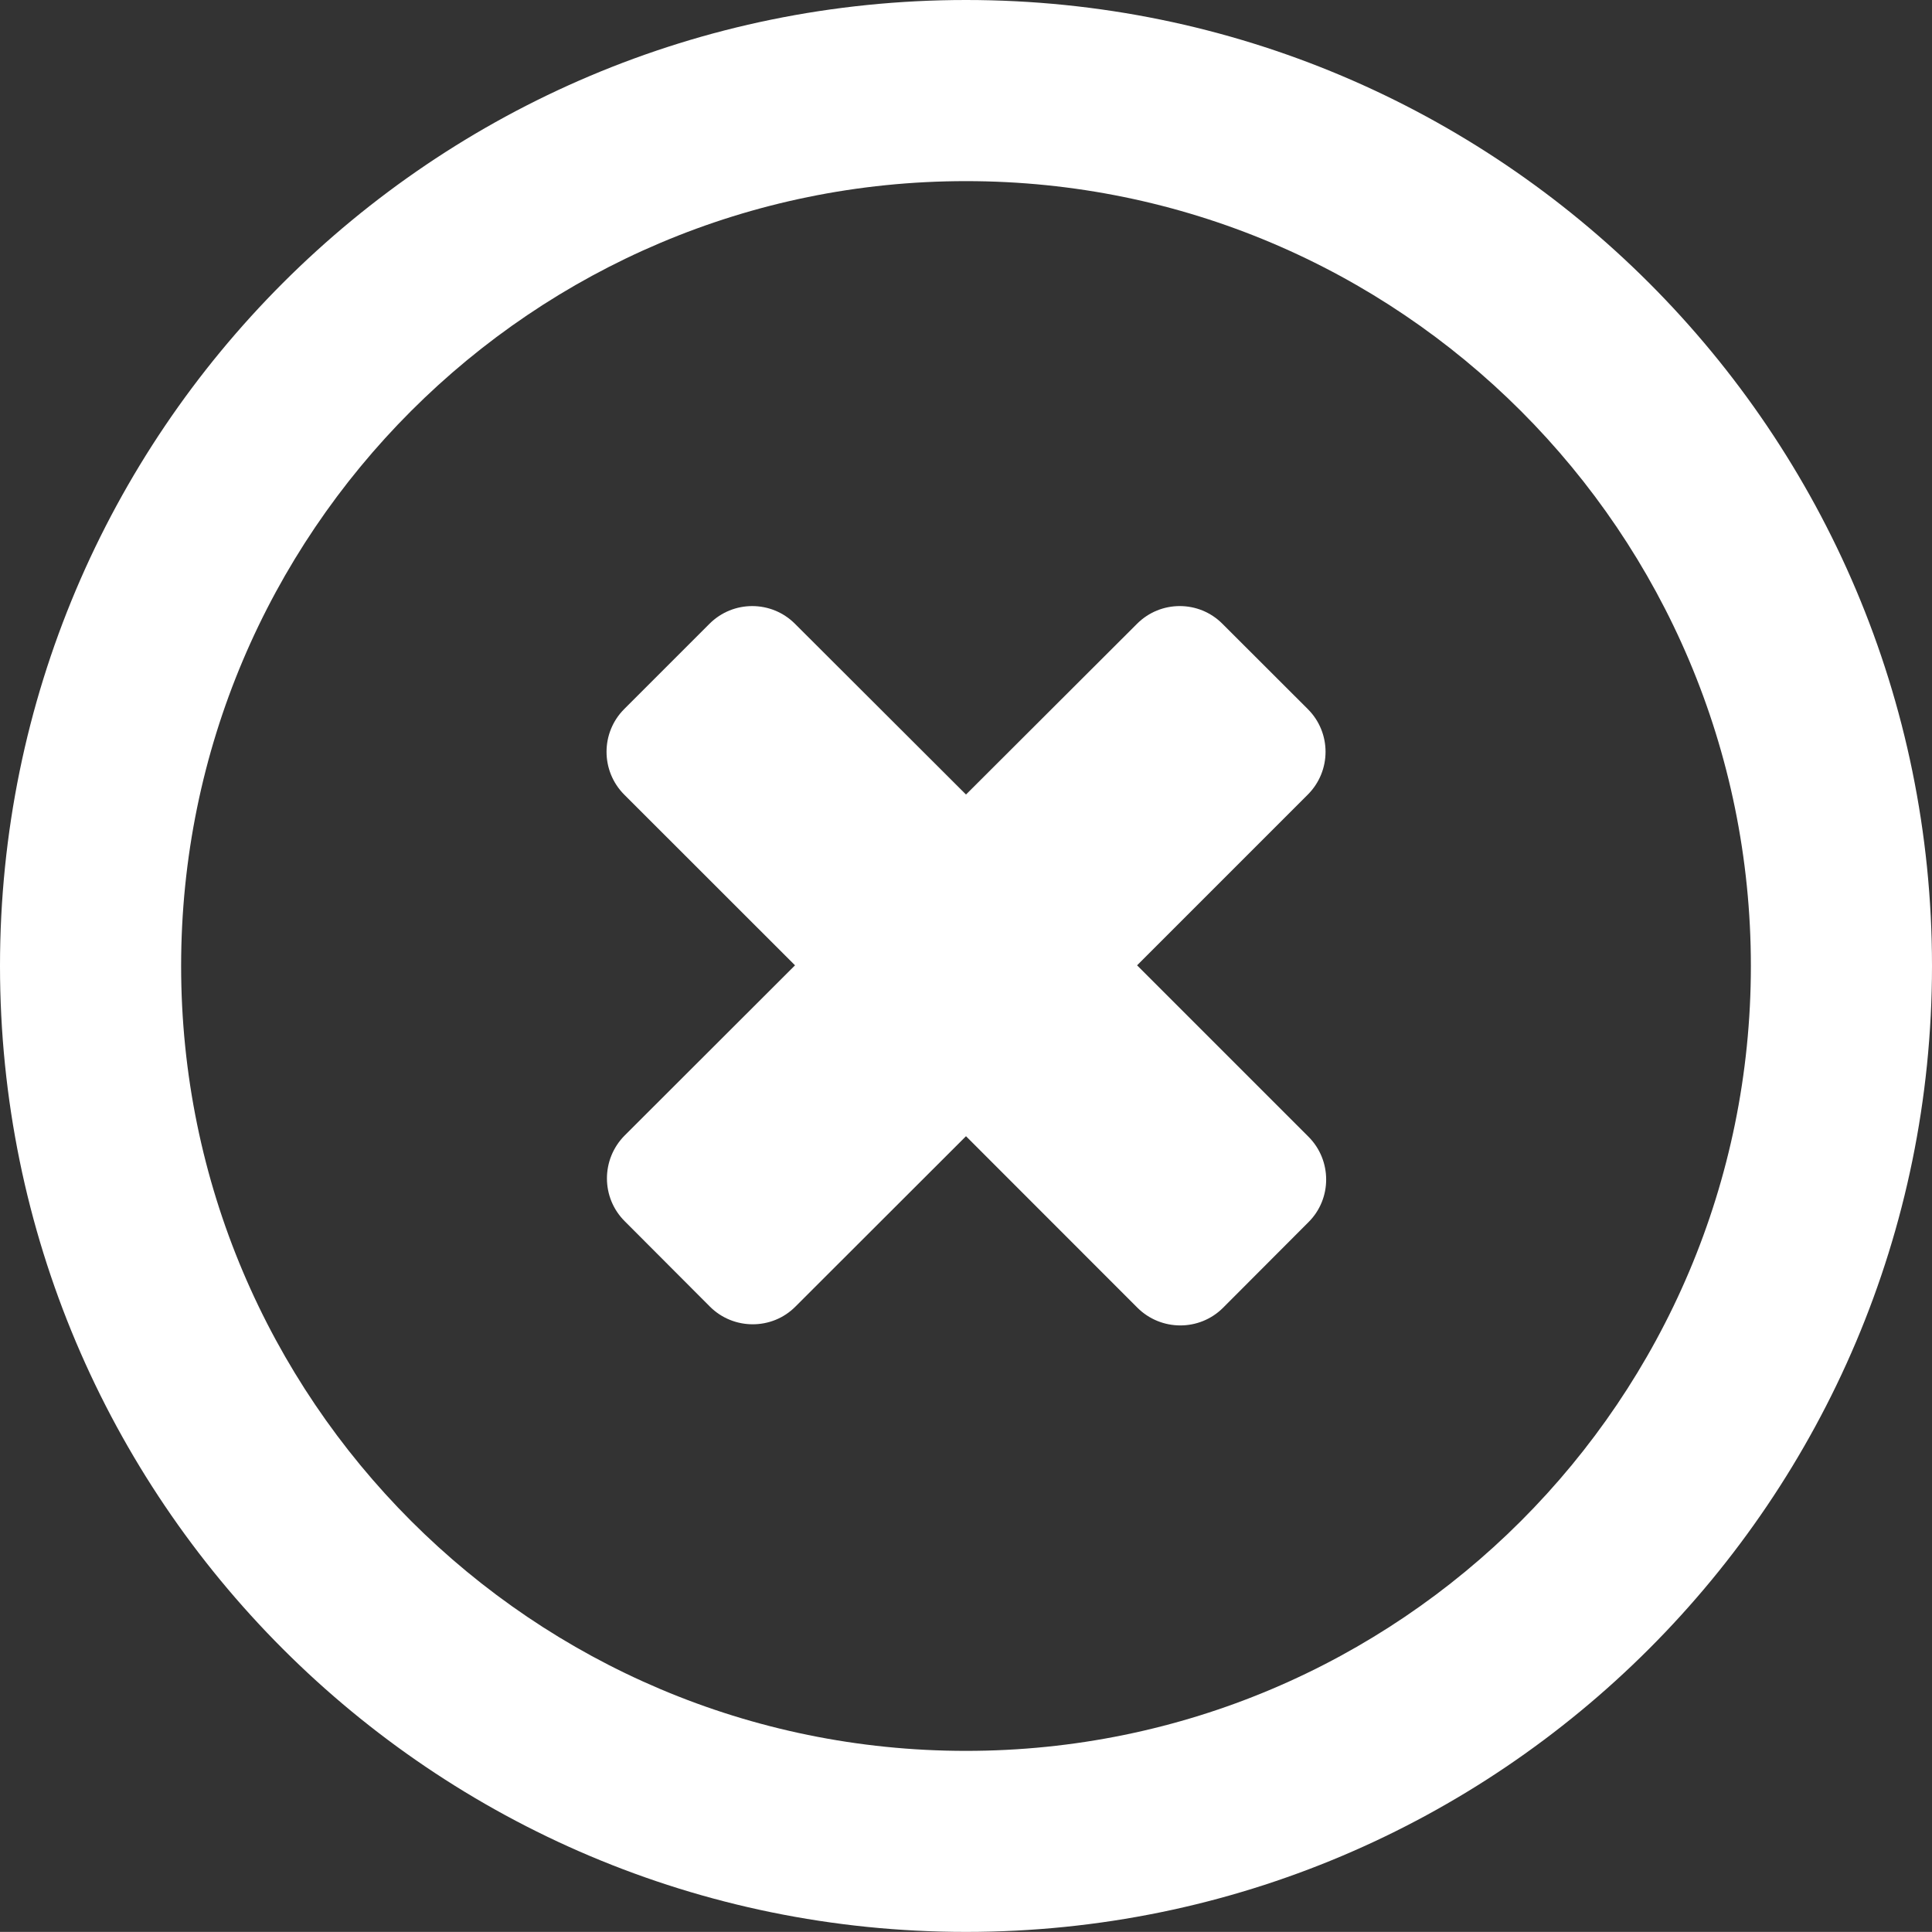
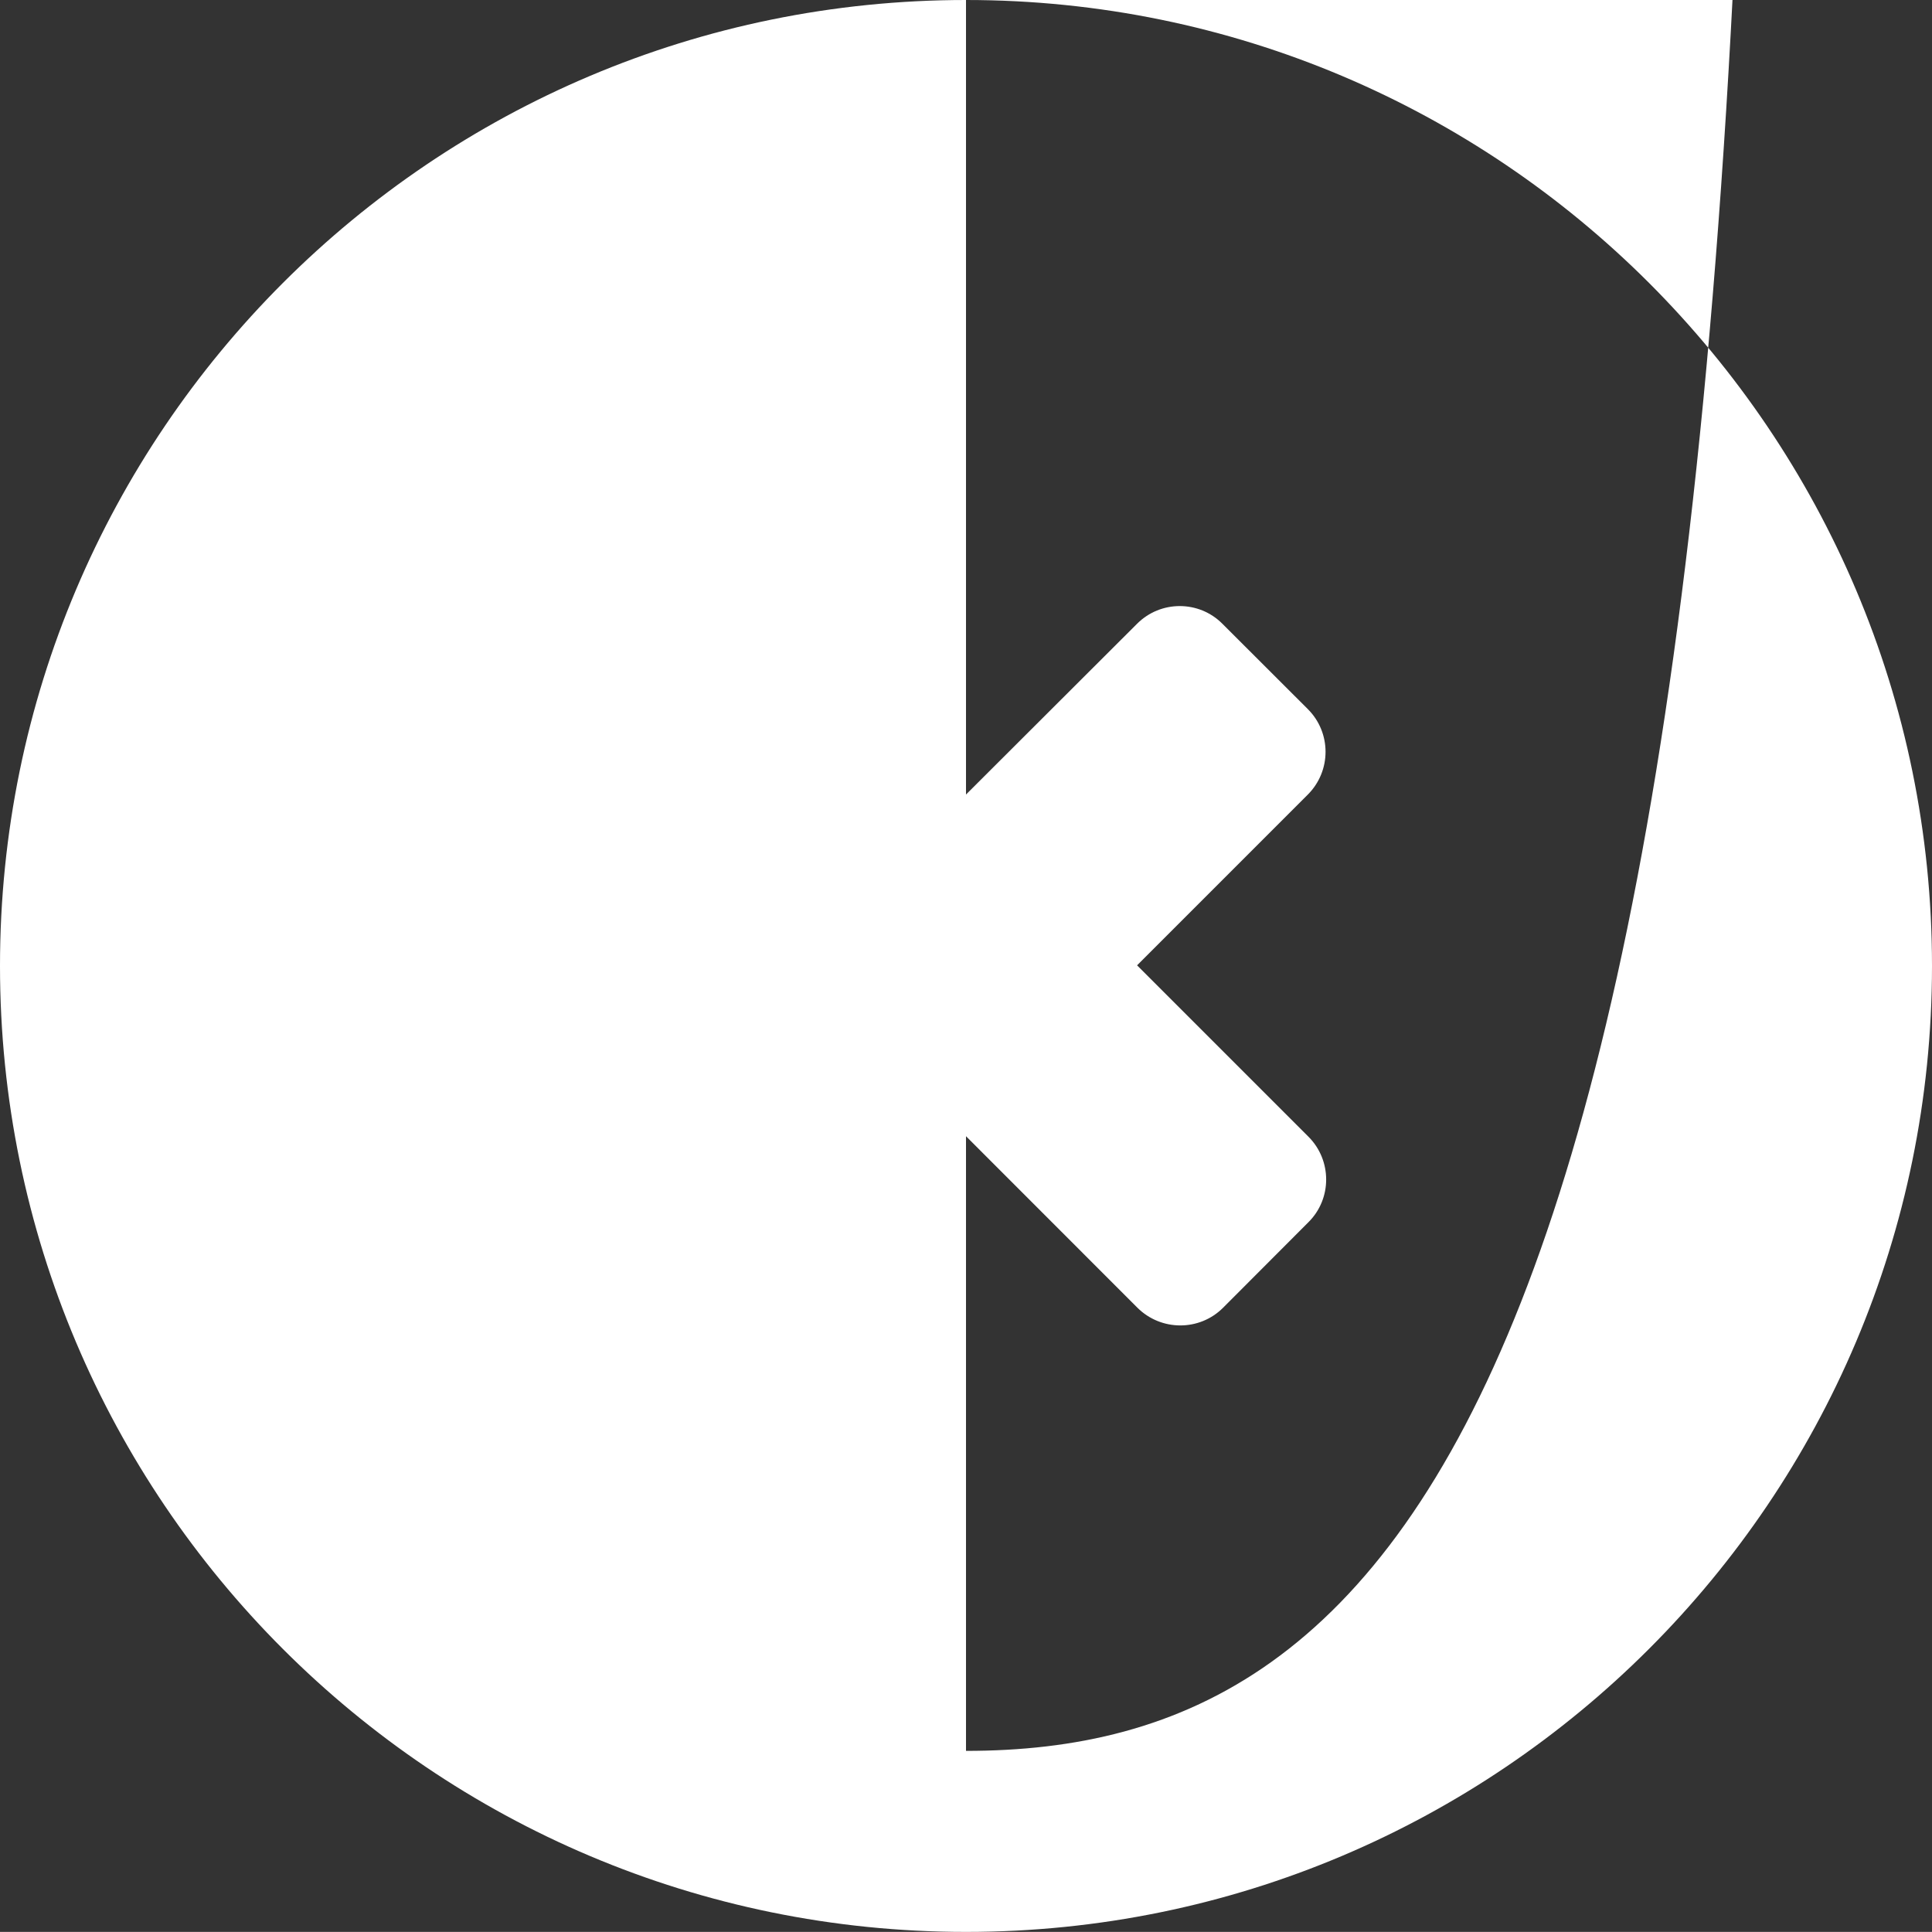
<svg xmlns="http://www.w3.org/2000/svg" version="1.1" id="Layer_1" x="0px" y="0px" width="20px" height="19.999px" viewBox="335 0 20 19.999" enable-background="new 335 0 20 19.999" xml:space="preserve">
  <rect x="335" y="0" width="20" height="19.999" fill="#333333" stroke="none" />
-   <path fill="#FFFFFF" d="M346.771,9.993l1.768-1.768c0.244-0.245,0.244-0.64,0-0.884l-0.885-0.884c-0.243-0.244-0.639-0.244-0.883,0  L345,8.225l-1.77-1.767c-0.244-0.245-0.641-0.245-0.885-0.001l-0.884,0.884c-0.243,0.244-0.243,0.64,0.001,0.885l1.768,1.767  l-1.764,1.762c-0.244,0.246-0.244,0.642,0,0.886l0.883,0.885c0.244,0.244,0.643,0.244,0.885,0L345,11.762l1.773,1.774  c0.246,0.246,0.644,0.246,0.888,0.002l0.884-0.886c0.245-0.243,0.244-0.641,0-0.885L346.771,9.993z M345,0  c-5.523,0-10,4.477-10,9.999c0,5.524,4.477,10,10,10c5.521,0,10-4.479,10-10C355,4.478,350.523,0,345,0z M345,18.125  c-4.486,0-8.125-3.639-8.125-8.125c0-4.487,3.639-8.125,8.125-8.125s8.125,3.638,8.125,8.125  C353.125,14.486,349.488,18.125,345,18.125z" />
+   <path fill="#FFFFFF" d="M346.771,9.993l1.768-1.768c0.244-0.245,0.244-0.64,0-0.884l-0.885-0.884c-0.243-0.244-0.639-0.244-0.883,0  L345,8.225l-1.77-1.767c-0.244-0.245-0.641-0.245-0.885-0.001l-0.884,0.884c-0.243,0.244-0.243,0.64,0.001,0.885l1.768,1.767  l-1.764,1.762c-0.244,0.246-0.244,0.642,0,0.886l0.883,0.885c0.244,0.244,0.643,0.244,0.885,0L345,11.762l1.773,1.774  c0.246,0.246,0.644,0.246,0.888,0.002l0.884-0.886c0.245-0.243,0.244-0.641,0-0.885L346.771,9.993z M345,0  c-5.523,0-10,4.477-10,9.999c0,5.524,4.477,10,10,10c5.521,0,10-4.479,10-10C355,4.478,350.523,0,345,0z c-4.486,0-8.125-3.639-8.125-8.125c0-4.487,3.639-8.125,8.125-8.125s8.125,3.638,8.125,8.125  C353.125,14.486,349.488,18.125,345,18.125z" />
</svg>